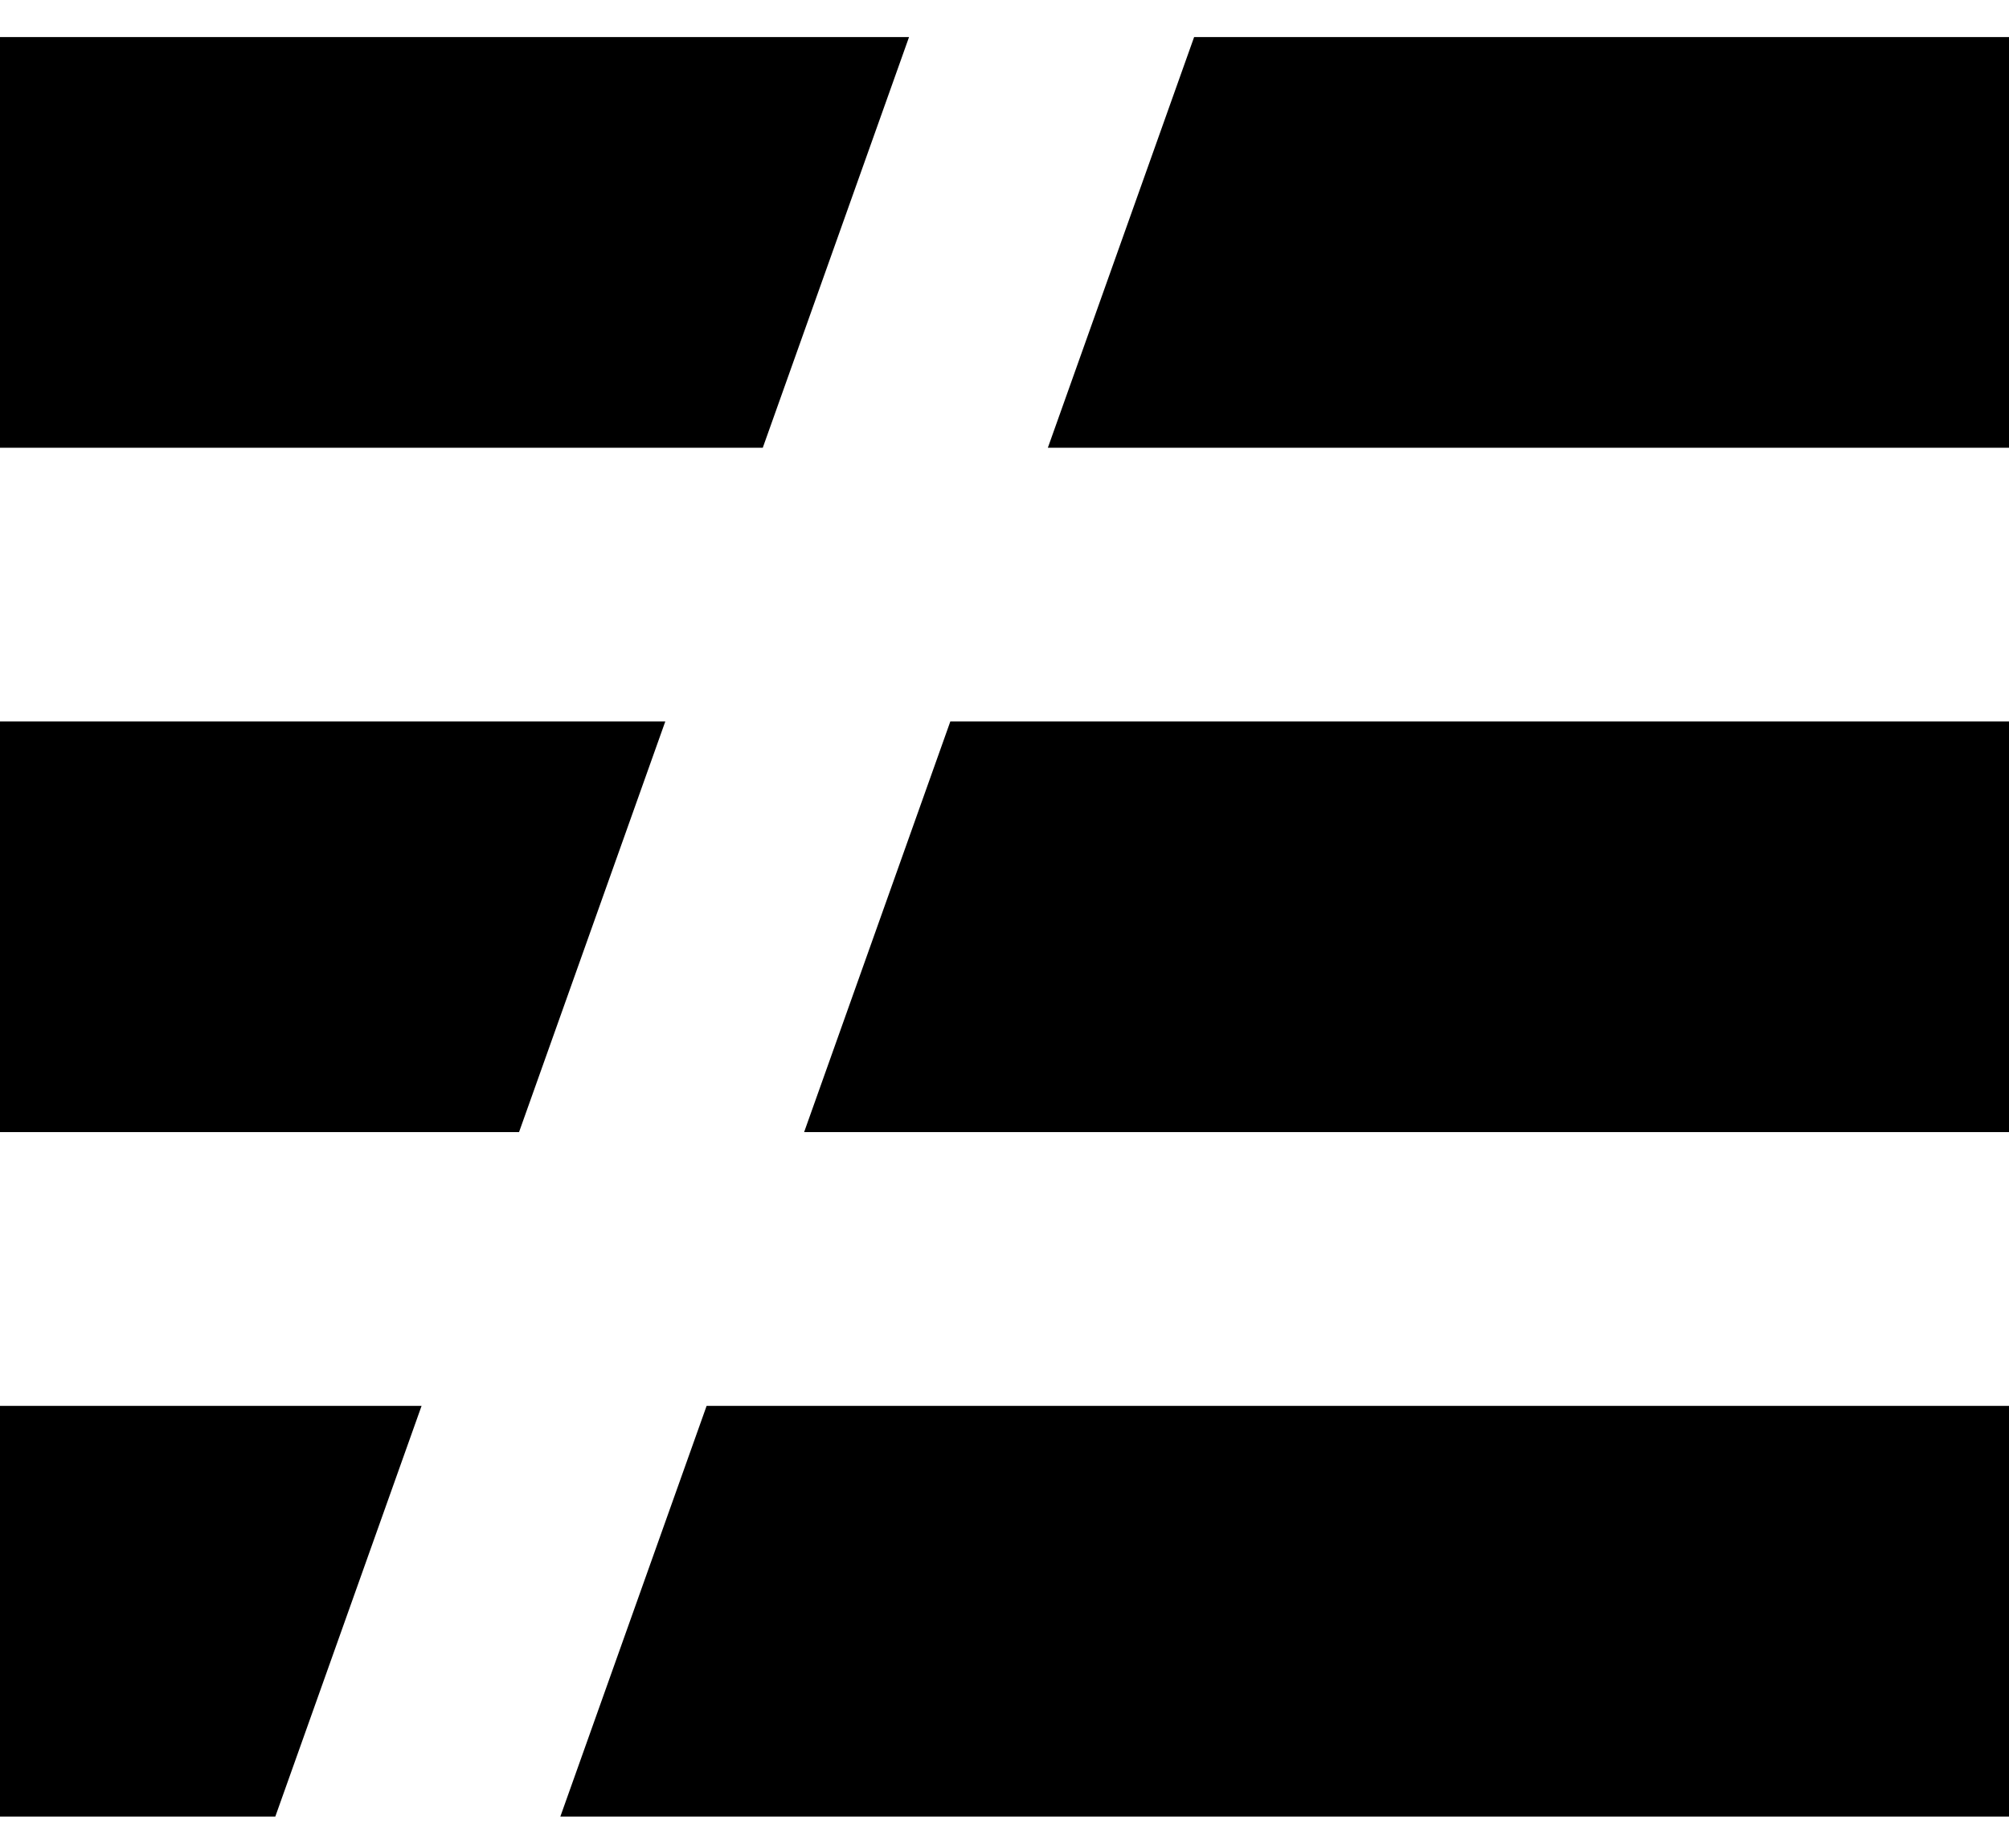
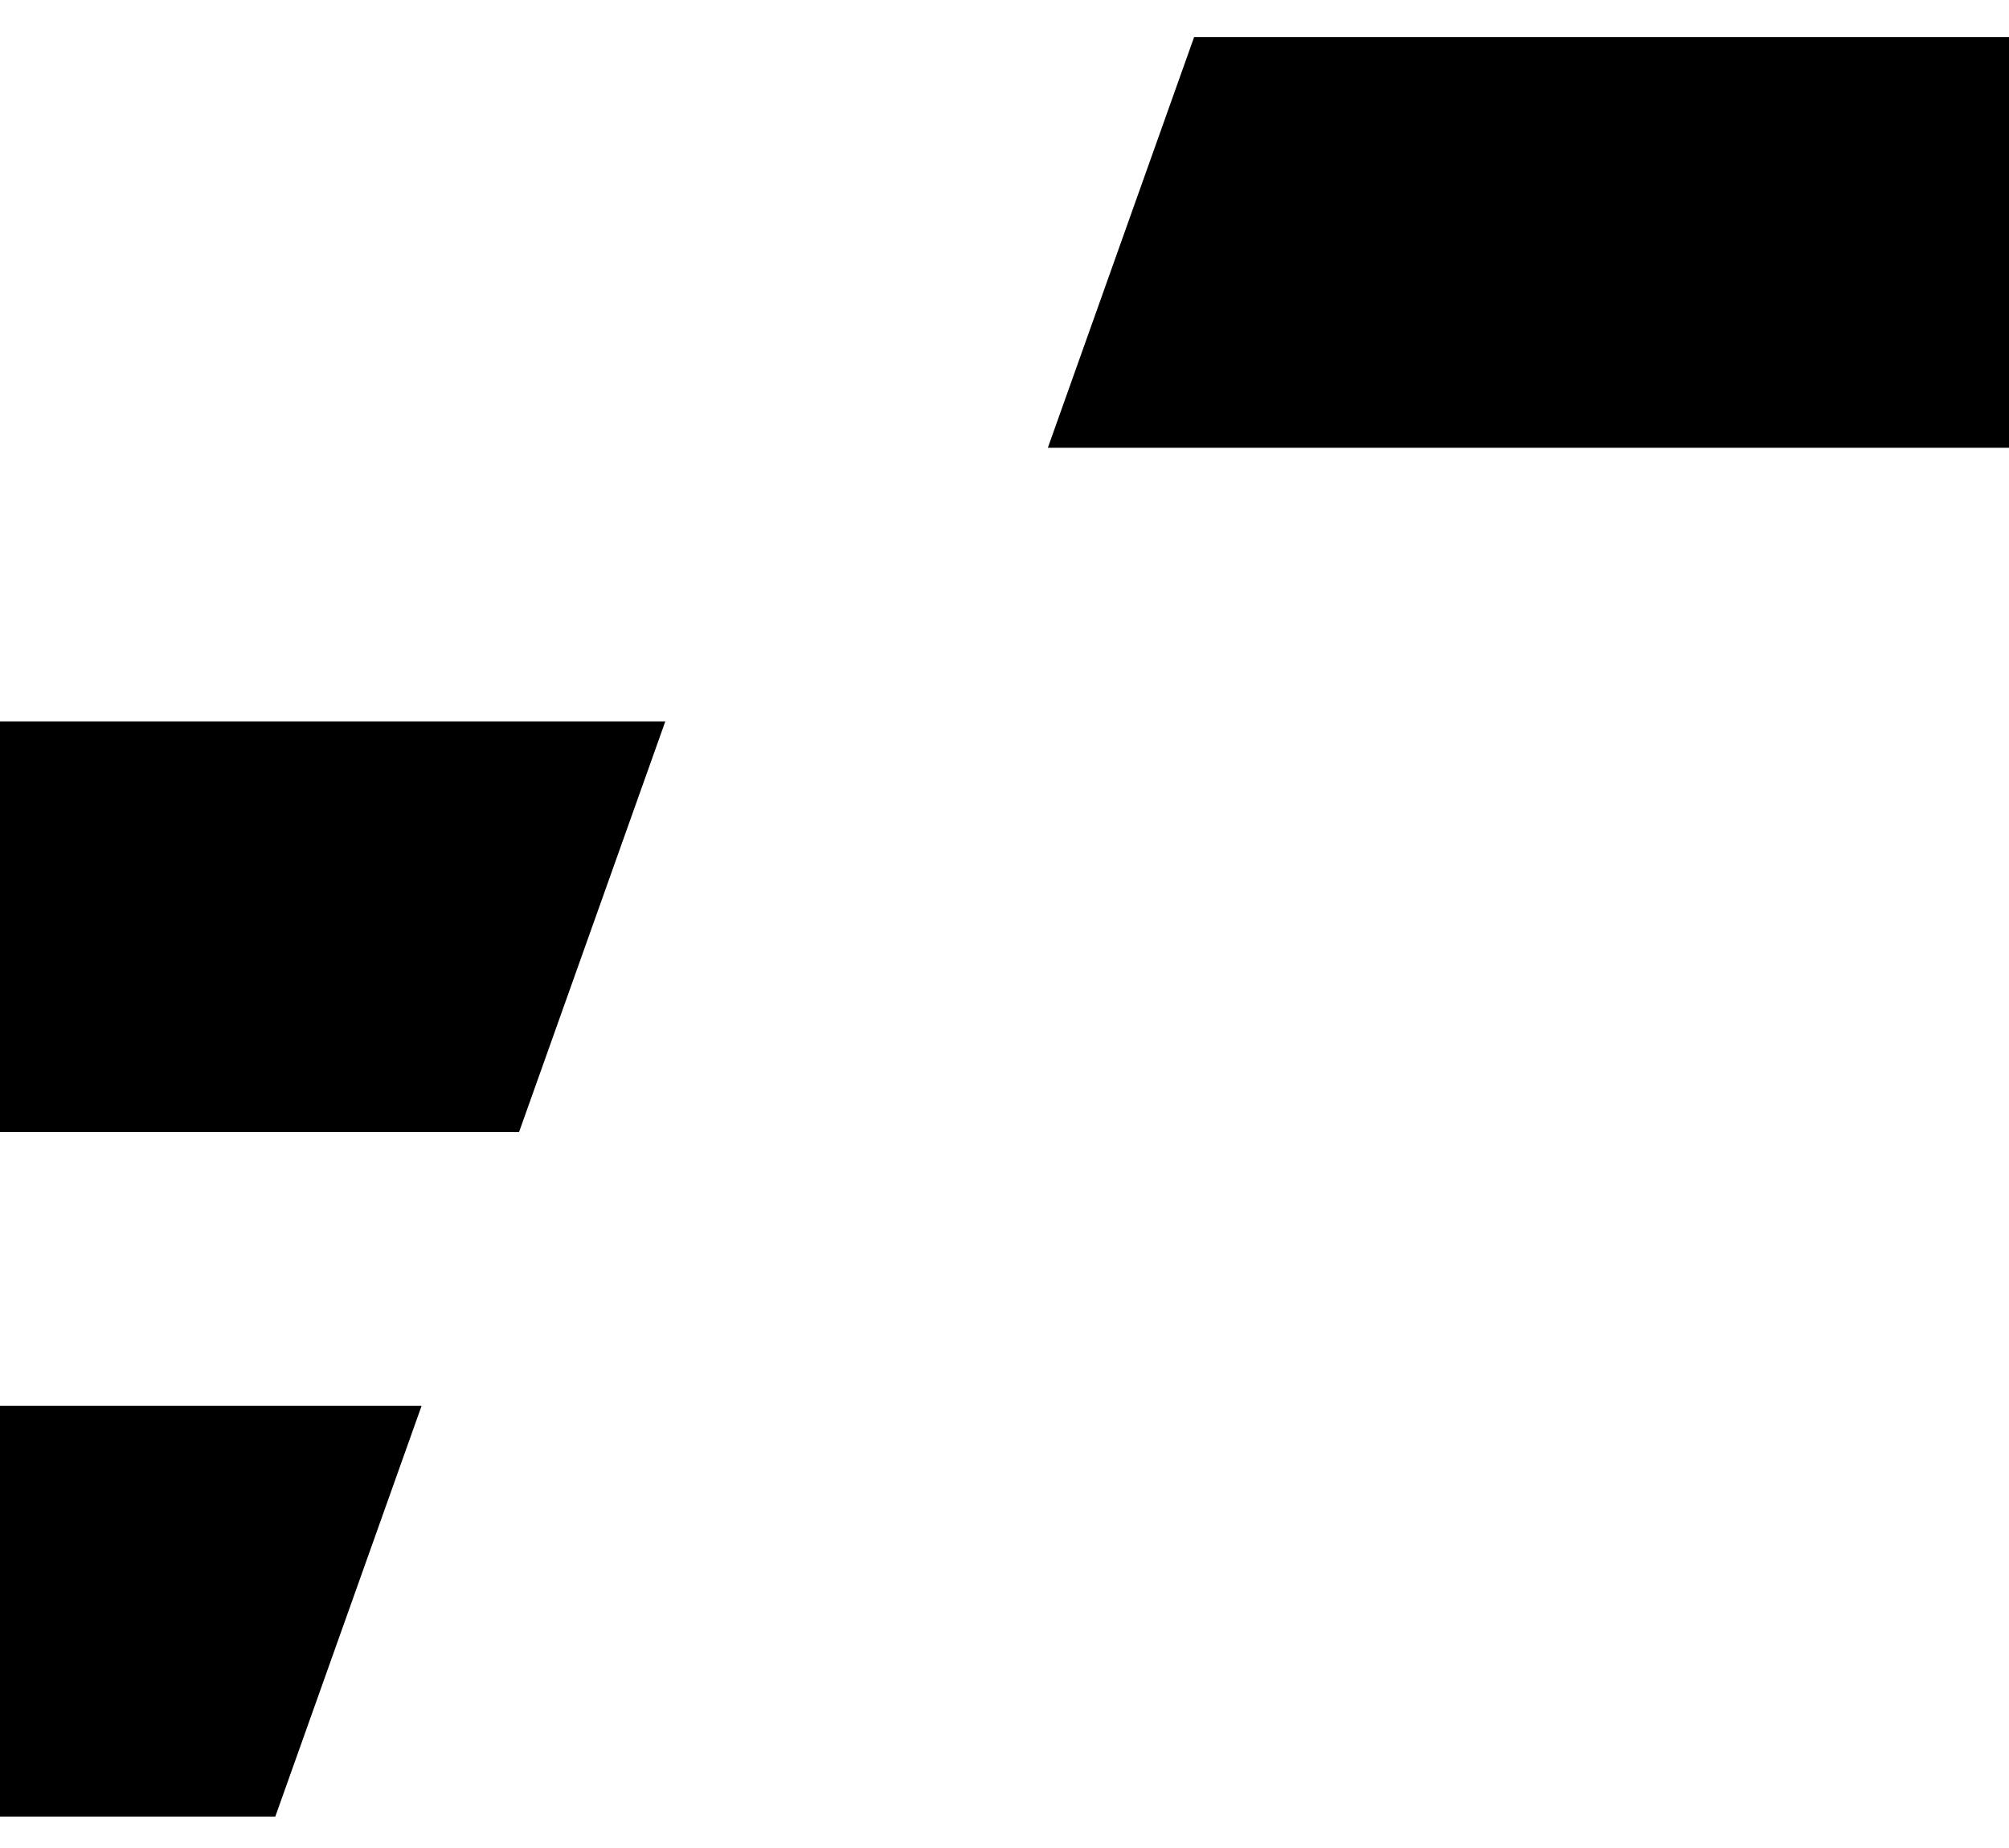
<svg xmlns="http://www.w3.org/2000/svg" width="50" height="46" viewBox="0 0 50 46" fill="none">
-   <path d="M22.624 0.923H0V11.145H18.984L22.624 0.923Z" fill="black" />
  <path d="M16.558 17.958H0V28.18H12.918L16.558 17.958Z" fill="black" />
-   <path d="M20.013 28.18L23.652 17.958H50V28.18H20.013Z" fill="black" />
  <path d="M10.492 34.995H0V45.217H6.852L10.492 34.995Z" fill="black" />
-   <path d="M13.946 45.217L17.586 34.995H50V45.217H13.946Z" fill="black" />
  <path d="M26.079 11.145L29.719 0.923H50V11.145H26.079Z" fill="black" />
</svg>